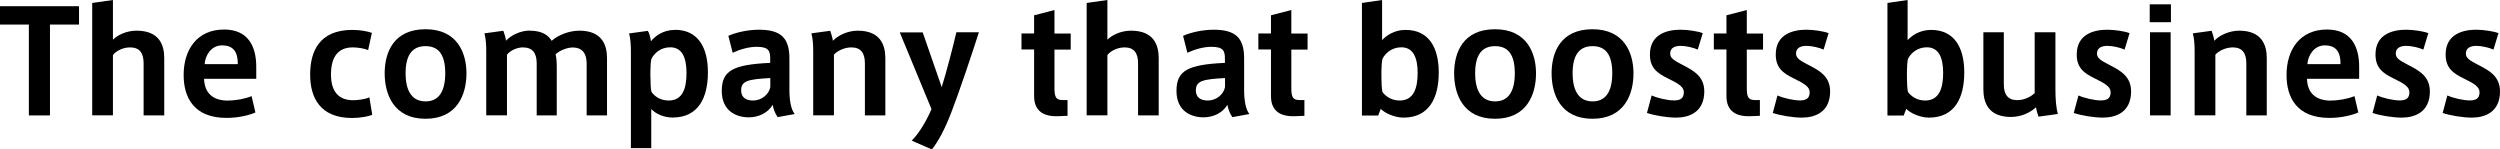
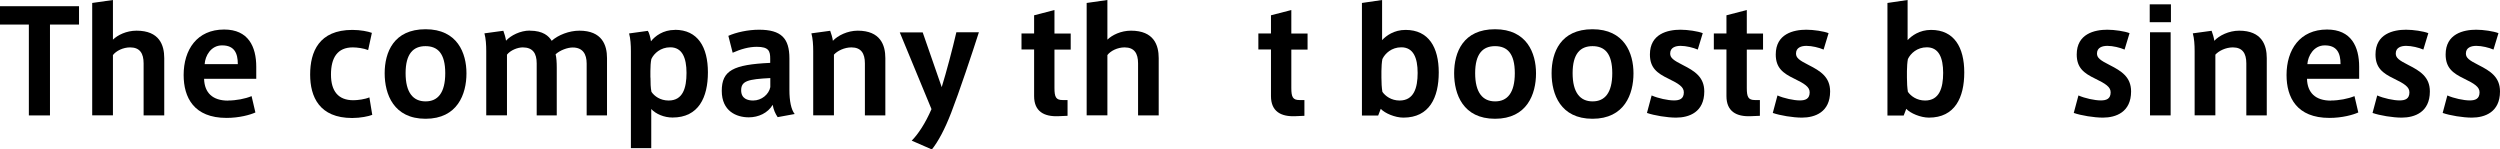
<svg xmlns="http://www.w3.org/2000/svg" id="_レイヤー_2" viewBox="0 0 261.65 15.64">
  <g id="_レイヤー_1-2">
    <g>
      <path d="m3.02,12.08V2.57H0V.65h8.27v1.92h-3.04v9.51h-2.22Z" />
      <path d="m14.29,3.21c2.4,0,2.9,1.52,2.9,2.87v6h-2.16v-5.45c0-1.04-.39-1.67-1.41-1.67-.74,0-1.46.36-1.8.8v6.31h-2.17V.31l2.17-.31v4.15c.49-.48,1.41-.94,2.47-.94Z" />
      <path d="m23.88,10.52c.82,0,1.79-.18,2.45-.46l.4,1.71c-.52.24-1.67.57-3.02.57-3.42,0-4.49-2.14-4.49-4.49,0-2.65,1.4-4.76,4.24-4.76,2.53,0,3.36,1.79,3.36,3.9v1.26h-5.46c.04,1.46.89,2.28,2.5,2.28h.02Zm-.65-5.77c-1.15,0-1.76,1.09-1.81,1.96h3.47c0-1.15-.37-1.96-1.64-1.96h-.01Z" />
      <path d="m32.46,7.8c0-2.37.92-4.67,4.42-4.67.85,0,1.64.16,2.04.31l-.39,1.8c-.48-.19-1.15-.28-1.61-.28-1.61,0-2.28,1.09-2.28,2.84s.77,2.69,2.34,2.69c.46,0,1.22-.1,1.68-.3l.3,1.83c-.37.15-1.23.33-2.1.33-3.44,0-4.4-2.23-4.4-4.54h0Z" />
      <path d="m48.82,7.68c0,2.17-.94,4.75-4.28,4.75s-4.28-2.57-4.28-4.76.94-4.61,4.28-4.61,4.28,2.51,4.28,4.61h0Zm-4.27,2.93c1.26,0,2.05-.88,2.05-2.95s-.79-2.83-2.07-2.83-2.08.8-2.08,2.83.79,2.95,2.08,2.95h.01Z" />
      <path d="m55.45,3.21c1.4,0,1.99.57,2.29,1.06.68-.61,1.83-1.06,2.9-1.06,2.38,0,2.89,1.52,2.89,2.87v6h-2.13v-5.43c0-1-.42-1.68-1.46-1.68-.54,0-1.32.28-1.79.71.09.36.12.85.12,1.4v5h-2.1v-5.45c0-1.04-.4-1.67-1.46-1.67-.54,0-1.29.3-1.65.76v6.35h-2.17v-6.72c0-.65-.04-1.32-.19-1.86l1.98-.27c.1.25.25.77.28,1.04.49-.55,1.5-1.06,2.48-1.06Z" />
      <path d="m70.64,3.12c2.4,0,3.45,1.82,3.45,4.45s-.98,4.73-3.7,4.73c-.88,0-1.74-.36-2.23-.89v4.09h-2.13V5.36c0-.65-.04-1.32-.19-1.86l1.96-.27c.12.13.28.7.33,1.09.43-.55,1.28-1.19,2.5-1.19h.01Zm-2.56,5c0,.54.01,1.06.1,1.49.3.45.92.91,1.8.91,1.49,0,1.87-1.31,1.87-2.89s-.45-2.68-1.7-2.68c-1.01,0-1.71.64-1.98,1.23-.07.31-.1.82-.1,1.26v.67Z" />
      <path d="m83.19,11.93l-1.8.33c-.25-.37-.43-.77-.52-1.29-.51.86-1.49,1.31-2.5,1.31-1.29,0-2.83-.64-2.83-2.77s1.19-2.75,5.07-2.93v-.43c0-.79-.13-1.25-1.4-1.25-.83,0-1.68.24-2.53.62l-.45-1.77c.8-.36,2.04-.64,3.21-.64,2.32,0,3.18.89,3.18,3.01v3.3c0,1.15.18,2.05.55,2.51Zm-5.62-2.48c0,.88.68,1.07,1.25,1.07.89,0,1.65-.64,1.8-1.4v-.95c-2.34.12-3.05.3-3.05,1.28Z" />
      <path d="m86.89,3.23c.1.25.25.76.28,1.04.51-.55,1.53-1.06,2.6-1.06,2.38,0,2.89,1.52,2.89,2.87v6h-2.14v-5.45c0-1.04-.4-1.67-1.41-1.67-.74,0-1.47.36-1.83.76v6.35h-2.17v-6.72c0-.65-.04-1.32-.19-1.86l1.98-.27Z" />
      <path d="m100.08,3.38h2.37c-.68,2.13-2.08,6.32-2.9,8.42-.68,1.76-1.37,3.03-2.02,3.84l-2.11-.92c.67-.67,1.43-1.82,2.07-3.3l-3.32-8.03h2.4l1.99,5.73c.49-1.58,1.15-4.08,1.53-5.73Z" />
      <path d="m111.73,10.47v1.65l-.94.04c-1.53.07-2.56-.51-2.56-2.1v-4.88h-1.32v-1.68h1.32v-1.9l2.13-.55v2.46h1.7v1.68h-1.7v4.02c0,.95.16,1.26.85,1.26h.52Z" />
      <path d="m118.37,3.21c2.4,0,2.9,1.52,2.9,2.87v6h-2.16v-5.45c0-1.04-.39-1.67-1.41-1.67-.74,0-1.46.36-1.8.8v6.31h-2.17V.31l2.17-.31v4.15c.49-.48,1.41-.94,2.47-.94Z" />
-       <path d="m130.78,11.93l-1.8.33c-.25-.37-.43-.77-.52-1.29-.51.86-1.49,1.31-2.5,1.31-1.29,0-2.83-.64-2.83-2.77s1.19-2.75,5.07-2.93v-.43c0-.79-.13-1.25-1.4-1.25-.83,0-1.68.24-2.53.62l-.45-1.77c.8-.36,2.04-.64,3.21-.64,2.32,0,3.18.89,3.18,3.01v3.3c0,1.15.18,2.05.55,2.51Zm-5.62-2.48c0,.88.68,1.07,1.25,1.07.89,0,1.65-.64,1.8-1.4v-.95c-2.34.12-3.05.3-3.05,1.28Z" />
      <path d="m136.52,10.47v1.65l-.94.04c-1.53.07-2.56-.51-2.56-2.1v-4.88h-1.32v-1.68h1.32v-1.9l2.13-.55v2.46h1.7v1.68h-1.7v4.02c0,.95.16,1.26.85,1.26h.52Z" />
      <path d="m142.54,12.08V.31l2.11-.31v4.2c.42-.45,1.23-1.07,2.46-1.07,2.41,0,3.47,1.82,3.47,4.45s-.98,4.73-3.7,4.73c-.88,0-1.95-.46-2.37-.92l-.27.7h-1.7Zm2.04-3.96c0,.54.03,1.06.1,1.49.31.45.94.91,1.8.91,1.49,0,1.89-1.31,1.89-2.89s-.45-2.68-1.71-2.68c-1.01,0-1.7.64-1.98,1.23-.06.31-.1.82-.1,1.26v.67Z" />
      <path d="m160.76,7.68c0,2.17-.94,4.75-4.29,4.75s-4.28-2.57-4.28-4.76.94-4.61,4.28-4.61,4.29,2.51,4.29,4.61h0Zm-4.27,2.93c1.26,0,2.05-.88,2.05-2.95s-.79-2.83-2.07-2.83-2.08.8-2.08,2.83.79,2.95,2.08,2.95h.02Z" />
      <path d="m170.96,7.68c0,2.17-.94,4.75-4.29,4.75s-4.28-2.57-4.28-4.76.94-4.61,4.28-4.61,4.29,2.51,4.29,4.61h0Zm-4.27,2.93c1.26,0,2.05-.88,2.05-2.95s-.79-2.83-2.07-2.83-2.08.8-2.08,2.83.79,2.95,2.08,2.95h.02Z" />
      <path d="m177.69,5.19c-.48-.21-1.22-.39-1.8-.39-.51,0-1.09.16-1.09.8,0,.46.34.71,1.35,1.22,1.18.6,2.22,1.23,2.22,2.75,0,2.17-1.59,2.74-2.95,2.74-.92,0-2.28-.22-3.05-.49l.49-1.83c.68.3,1.71.52,2.34.52.58,0,1.03-.16,1.03-.85,0-.57-.55-.91-1.62-1.43-1.18-.57-1.93-1.13-1.93-2.53,0-2.16,1.86-2.59,3.2-2.59.76,0,1.83.16,2.33.36l-.52,1.71Z" />
      <path d="m184.19,10.47v1.65l-.94.04c-1.53.07-2.56-.51-2.56-2.1v-4.88h-1.32v-1.68h1.32v-1.9l2.13-.55v2.46h1.7v1.68h-1.7v4.02c0,.95.16,1.26.85,1.26h.52Z" />
      <path d="m190.86,5.19c-.48-.21-1.22-.39-1.8-.39-.51,0-1.09.16-1.09.8,0,.46.34.71,1.35,1.22,1.18.6,2.22,1.23,2.22,2.75,0,2.17-1.59,2.74-2.95,2.74-.92,0-2.28-.22-3.05-.49l.49-1.83c.68.3,1.71.52,2.34.52.58,0,1.03-.16,1.03-.85,0-.57-.55-.91-1.62-1.43-1.18-.57-1.93-1.13-1.93-2.53,0-2.16,1.86-2.59,3.2-2.59.76,0,1.83.16,2.33.36l-.52,1.71Z" />
      <path d="m197.54,12.08V.31l2.11-.31v4.2c.42-.45,1.23-1.07,2.46-1.07,2.41,0,3.47,1.82,3.47,4.45s-.98,4.73-3.7,4.73c-.88,0-1.95-.46-2.37-.92l-.27.7h-1.7Zm2.04-3.96c0,.54.03,1.06.1,1.49.31.45.94.91,1.8.91,1.49,0,1.89-1.31,1.89-2.89s-.45-2.68-1.71-2.68c-1.01,0-1.7.64-1.98,1.23-.06.31-.1.82-.1,1.26v.67Z" />
-       <path d="m210.47,12.24c-2.38,0-2.89-1.52-2.89-2.89V3.38h2.14v5.45c0,1.03.4,1.65,1.41,1.65.74,0,1.44-.36,1.82-.74V3.38h2.17v5.92c0,1.09.07,1.92.25,2.63l-2.02.28c-.12-.33-.22-.7-.27-.98-.6.57-1.56,1.01-2.62,1.01Z" />
      <path d="m222.36,5.19c-.48-.21-1.22-.39-1.8-.39-.51,0-1.09.16-1.09.8,0,.46.34.71,1.35,1.22,1.18.6,2.22,1.23,2.22,2.75,0,2.17-1.59,2.74-2.95,2.74-.92,0-2.28-.22-3.05-.49l.49-1.83c.68.3,1.71.52,2.34.52.58,0,1.03-.16,1.03-.85,0-.57-.55-.91-1.62-1.43-1.18-.57-1.93-1.13-1.93-2.53,0-2.16,1.86-2.59,3.2-2.59.76,0,1.83.16,2.33.36l-.52,1.71Z" />
      <path d="m227.21,2.32h-2.22V.45h2.22v1.87Zm-.03,9.76h-2.16V3.38h2.16v8.7Z" />
      <path d="m231.47,3.23c.1.25.25.76.28,1.04.5-.55,1.53-1.06,2.6-1.06,2.38,0,2.89,1.52,2.89,2.87v6h-2.14v-5.45c0-1.04-.4-1.67-1.41-1.67-.74,0-1.47.36-1.83.76v6.35h-2.17v-6.72c0-.65-.04-1.32-.19-1.86l1.98-.27Z" />
      <path d="m243.96,10.52c.82,0,1.79-.18,2.46-.46l.4,1.71c-.52.24-1.67.57-3.02.57-3.42,0-4.49-2.14-4.49-4.49,0-2.65,1.4-4.76,4.24-4.76,2.53,0,3.36,1.79,3.36,3.9v1.26h-5.46c.04,1.46.89,2.28,2.5,2.28h.01Zm-.65-5.77c-1.15,0-1.76,1.09-1.82,1.96h3.47c0-1.15-.37-1.96-1.64-1.96h-.01Z" />
      <path d="m253.63,5.19c-.48-.21-1.22-.39-1.8-.39-.51,0-1.09.16-1.09.8,0,.46.34.71,1.35,1.22,1.18.6,2.22,1.23,2.22,2.75,0,2.17-1.59,2.74-2.95,2.74-.92,0-2.28-.22-3.05-.49l.49-1.83c.68.3,1.71.52,2.34.52.58,0,1.03-.16,1.03-.85,0-.57-.55-.91-1.62-1.43-1.18-.57-1.93-1.13-1.93-2.53,0-2.16,1.86-2.59,3.2-2.59.76,0,1.83.16,2.33.36l-.52,1.71Z" />
      <path d="m260.97,5.19c-.48-.21-1.22-.39-1.8-.39-.51,0-1.09.16-1.09.8,0,.46.34.71,1.35,1.22,1.18.6,2.22,1.23,2.22,2.75,0,2.17-1.59,2.74-2.95,2.74-.92,0-2.28-.22-3.05-.49l.49-1.83c.68.3,1.71.52,2.34.52.58,0,1.03-.16,1.03-.85,0-.57-.55-.91-1.62-1.43-1.18-.57-1.93-1.13-1.93-2.53,0-2.16,1.86-2.59,3.2-2.59.76,0,1.83.16,2.33.36l-.52,1.71Z" />
    </g>
  </g>
</svg>